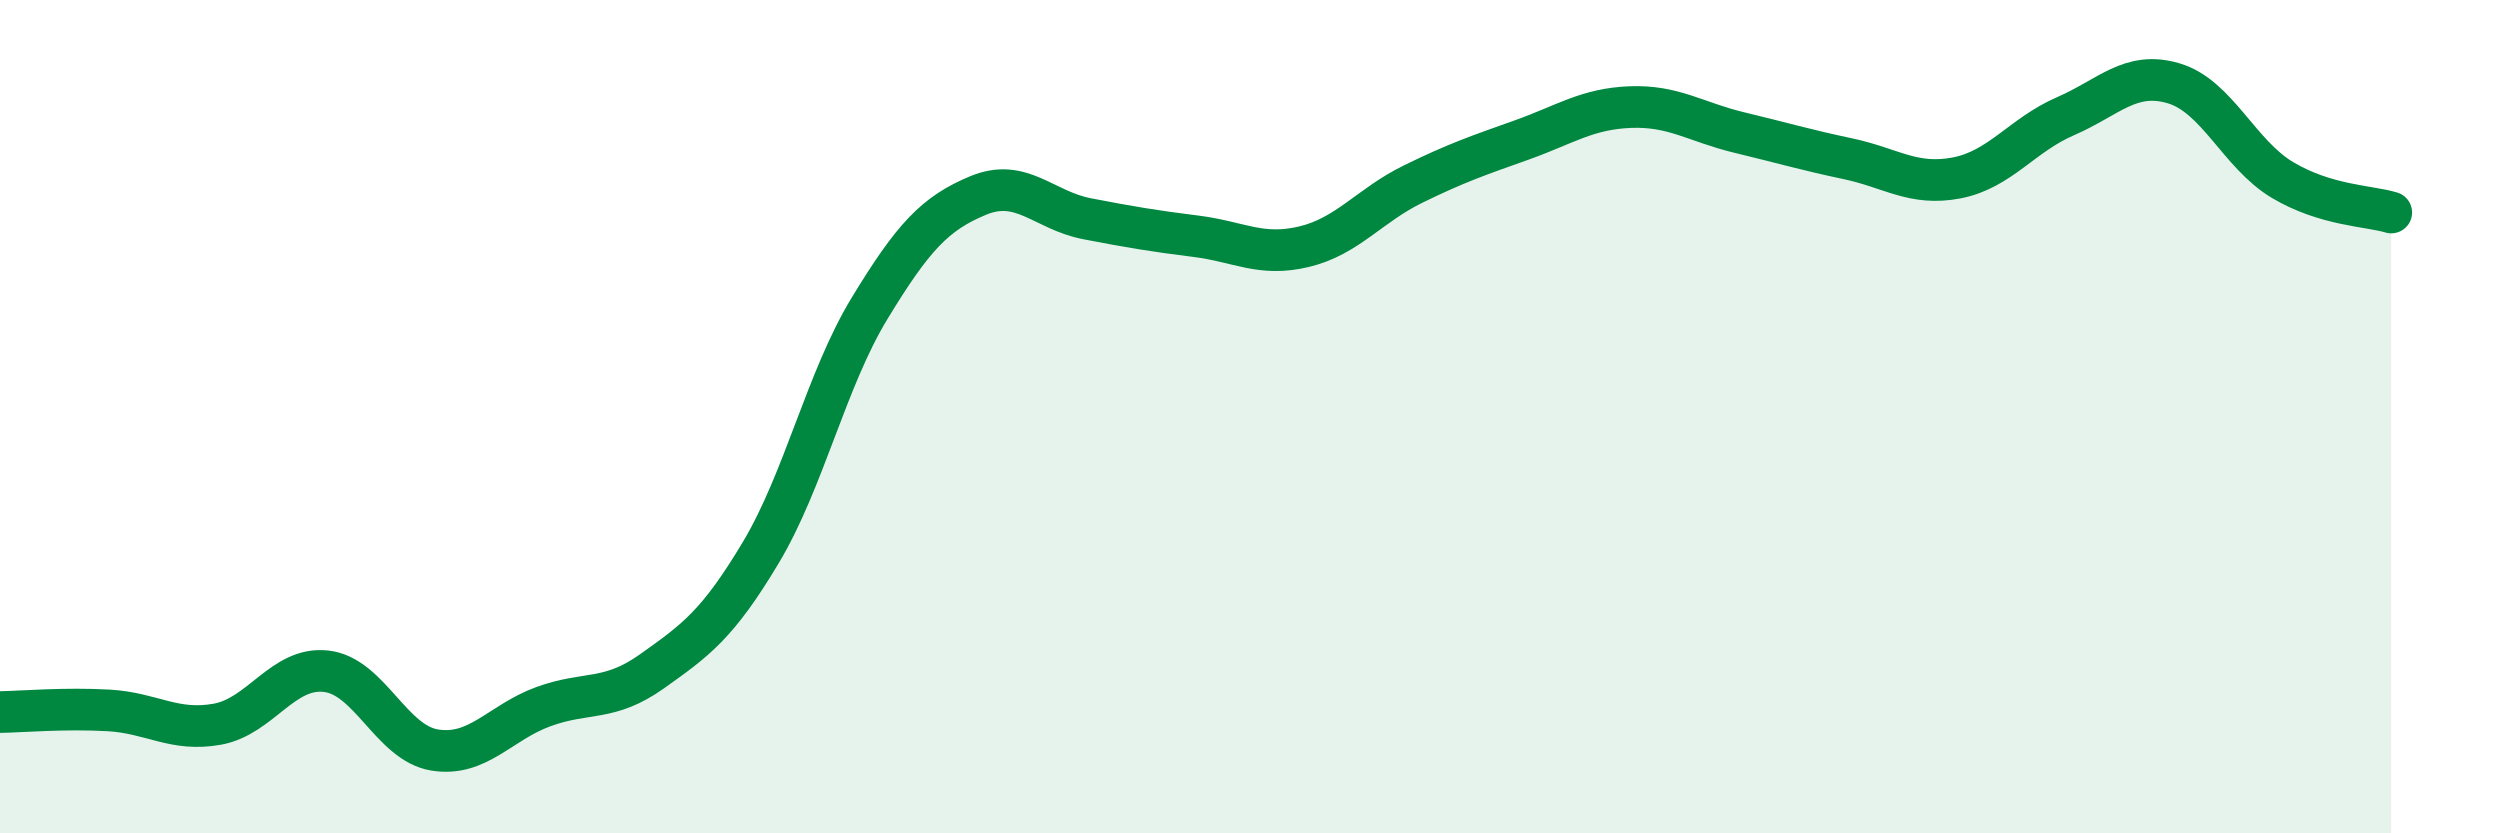
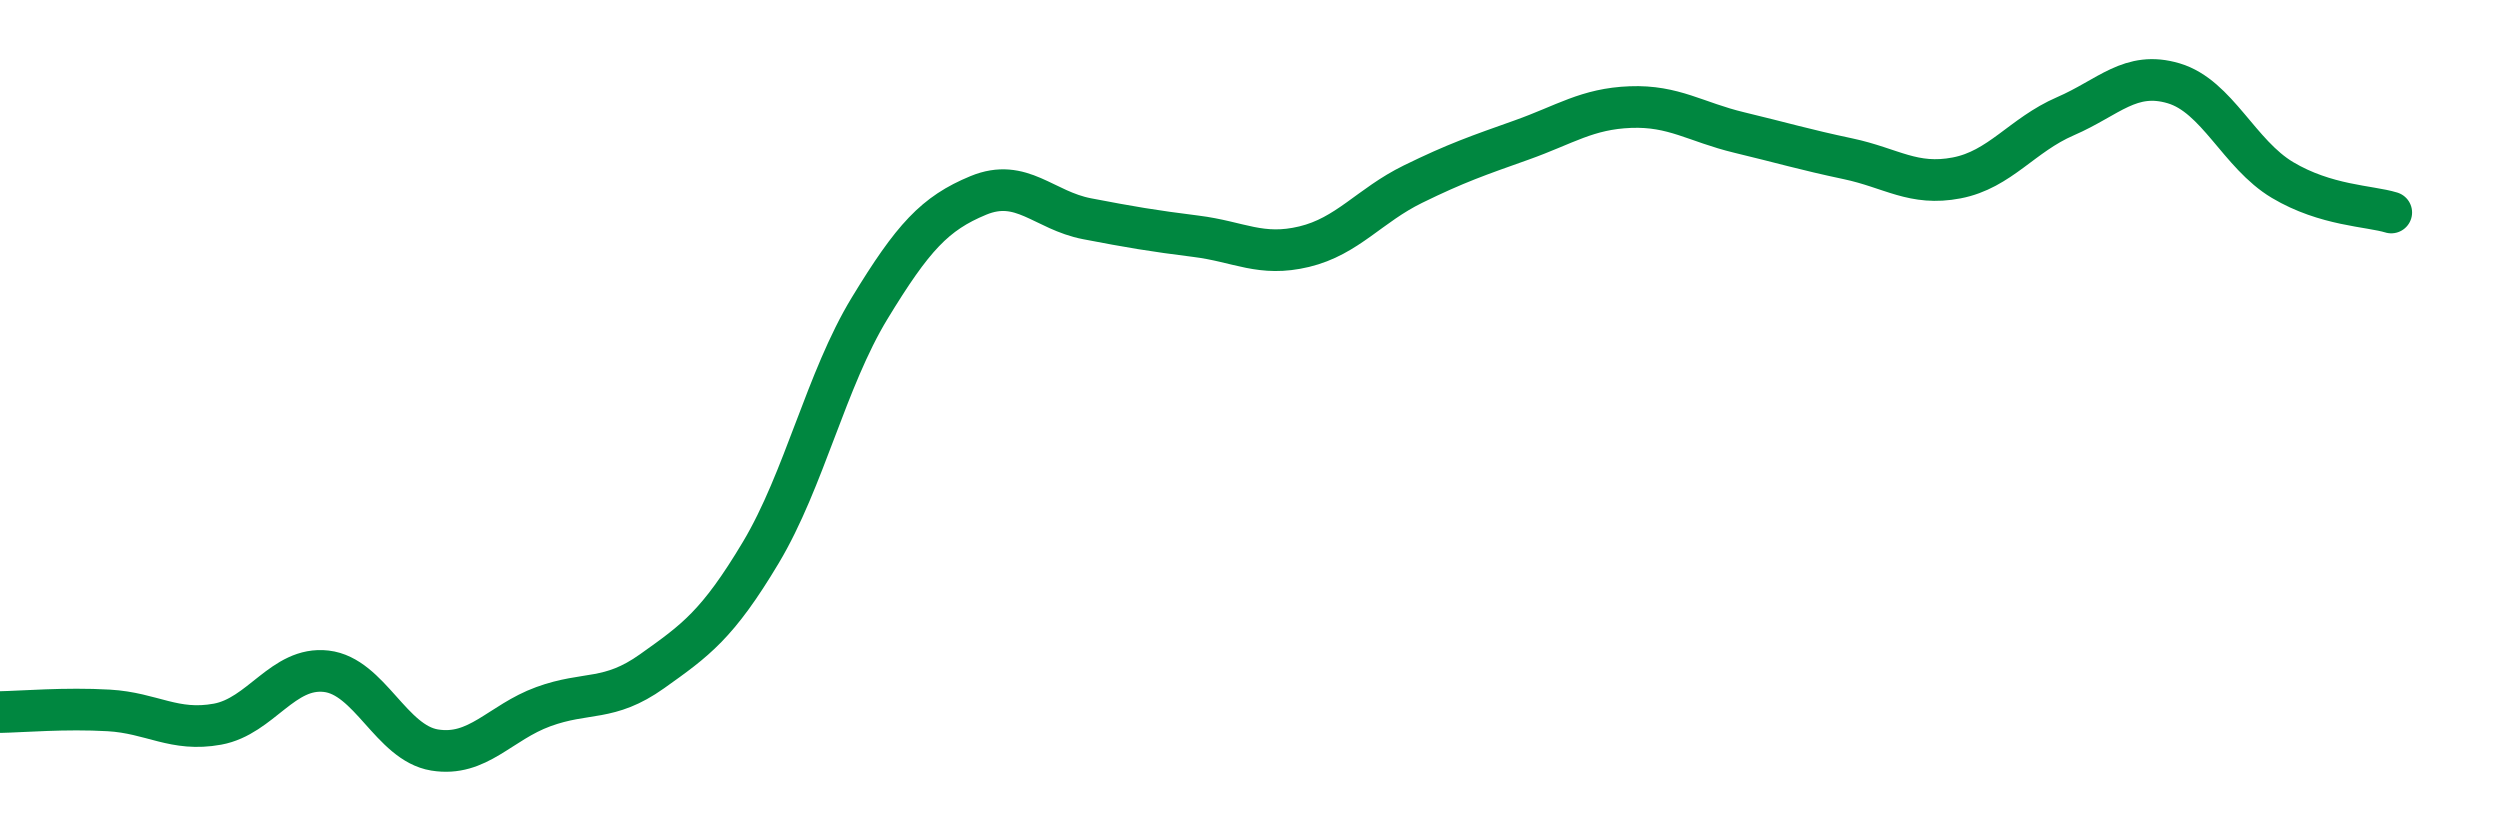
<svg xmlns="http://www.w3.org/2000/svg" width="60" height="20" viewBox="0 0 60 20">
-   <path d="M 0,17.09 C 0.52,17.08 1.57,16.99 2.61,17.05 C 3.65,17.11 4.18,17.57 5.22,17.38 C 6.26,17.19 6.79,15.99 7.83,16.11 C 8.87,16.23 9.39,17.83 10.43,18 C 11.47,18.17 12,17.34 13.04,16.96 C 14.08,16.58 14.61,16.85 15.65,16.11 C 16.69,15.37 17.22,15 18.26,13.26 C 19.3,11.52 19.83,9.11 20.87,7.4 C 21.91,5.69 22.44,5.12 23.48,4.69 C 24.52,4.26 25.05,5.05 26.09,5.25 C 27.13,5.45 27.66,5.54 28.7,5.67 C 29.74,5.8 30.26,6.17 31.3,5.92 C 32.34,5.67 32.87,4.93 33.91,4.42 C 34.95,3.91 35.48,3.73 36.52,3.36 C 37.56,2.99 38.09,2.61 39.13,2.57 C 40.17,2.53 40.7,2.93 41.74,3.18 C 42.78,3.43 43.31,3.59 44.35,3.81 C 45.39,4.03 45.92,4.47 46.96,4.27 C 48,4.07 48.53,3.24 49.57,2.79 C 50.61,2.34 51.13,1.69 52.17,2 C 53.21,2.31 53.74,3.7 54.78,4.32 C 55.82,4.94 56.87,4.94 57.39,5.1L57.39 20L0 20Z" fill="#008740" opacity="0.1" stroke-linecap="round" stroke-linejoin="round" />
  <path d="M 0,17.09 C 0.52,17.08 1.57,16.99 2.61,17.05 C 3.65,17.11 4.18,17.57 5.22,17.38 C 6.26,17.19 6.79,15.99 7.83,16.11 C 8.87,16.23 9.39,17.83 10.43,18 C 11.47,18.17 12,17.34 13.04,16.96 C 14.08,16.58 14.61,16.85 15.65,16.11 C 16.69,15.37 17.22,15 18.26,13.26 C 19.3,11.52 19.83,9.11 20.87,7.4 C 21.91,5.69 22.44,5.12 23.48,4.69 C 24.52,4.26 25.05,5.05 26.09,5.25 C 27.13,5.45 27.66,5.54 28.7,5.67 C 29.74,5.8 30.26,6.17 31.3,5.92 C 32.34,5.67 32.87,4.93 33.91,4.42 C 34.95,3.91 35.48,3.73 36.52,3.36 C 37.56,2.99 38.09,2.61 39.13,2.57 C 40.17,2.53 40.7,2.93 41.74,3.18 C 42.78,3.43 43.31,3.59 44.35,3.81 C 45.39,4.03 45.92,4.47 46.96,4.27 C 48,4.07 48.53,3.24 49.57,2.79 C 50.61,2.34 51.13,1.69 52.17,2 C 53.21,2.31 53.74,3.7 54.78,4.32 C 55.82,4.94 56.87,4.94 57.39,5.1" stroke="#008740" stroke-width="1" fill="none" stroke-linecap="round" stroke-linejoin="round" />
</svg>